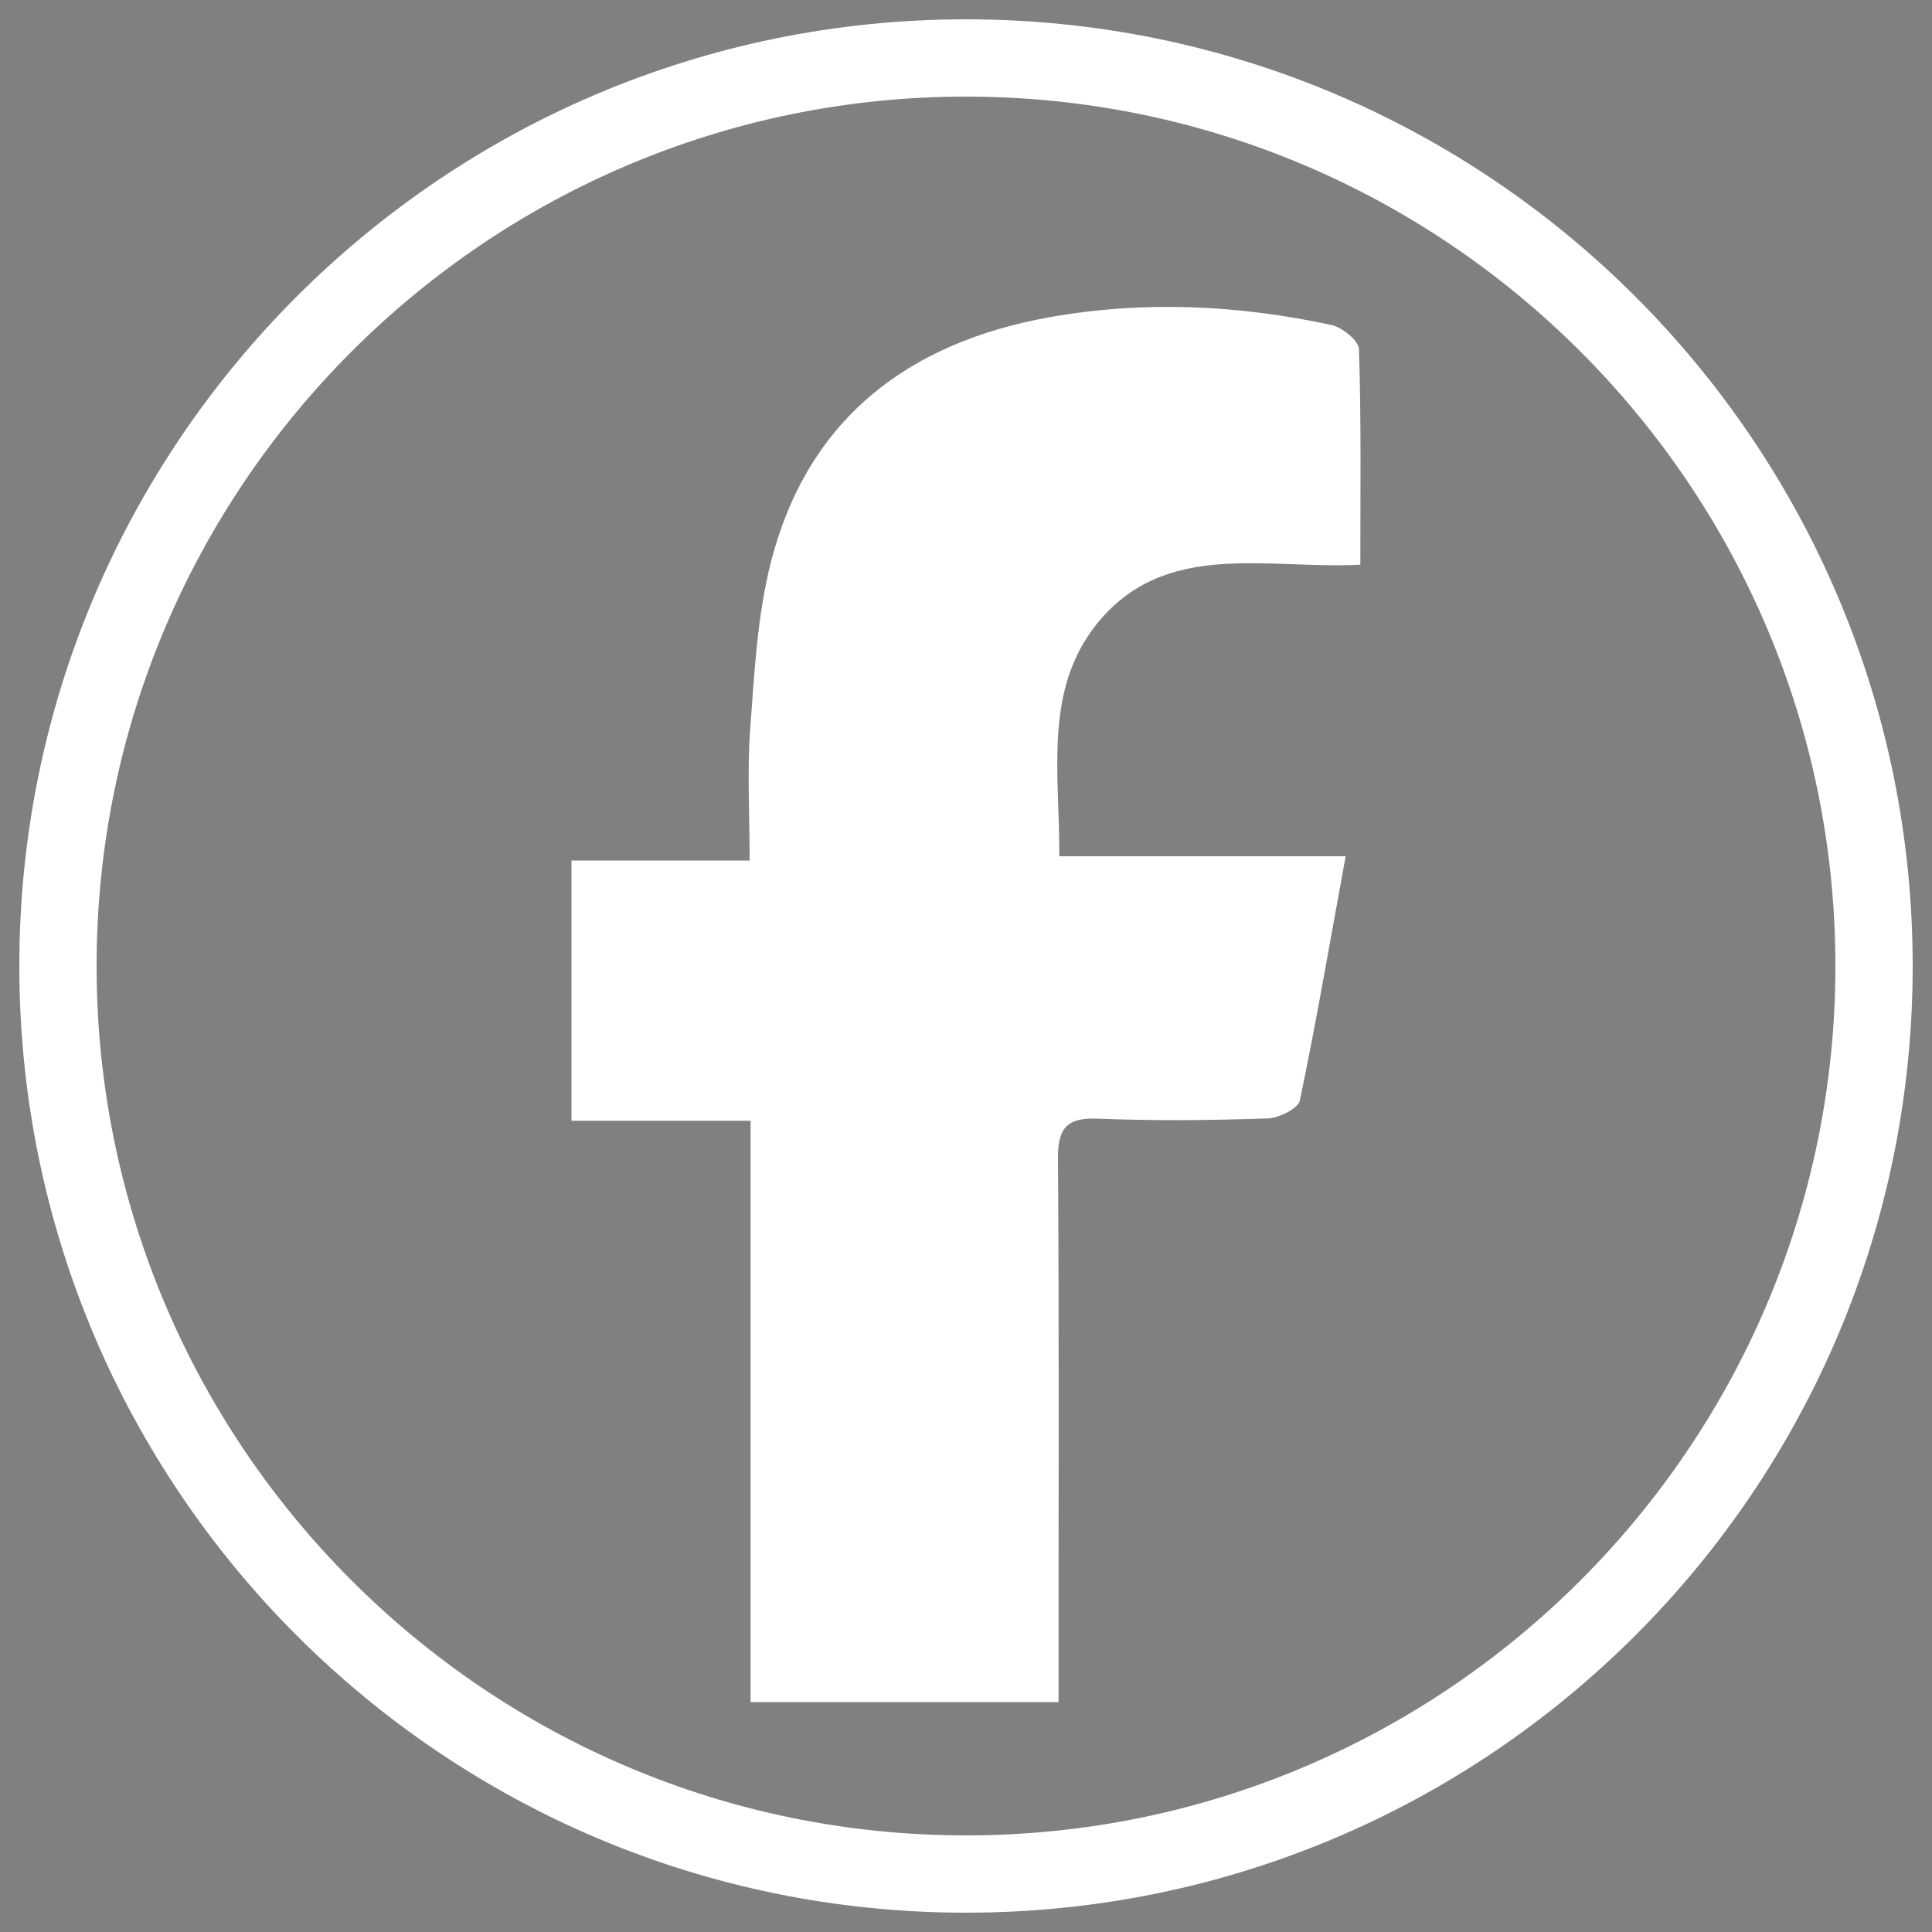
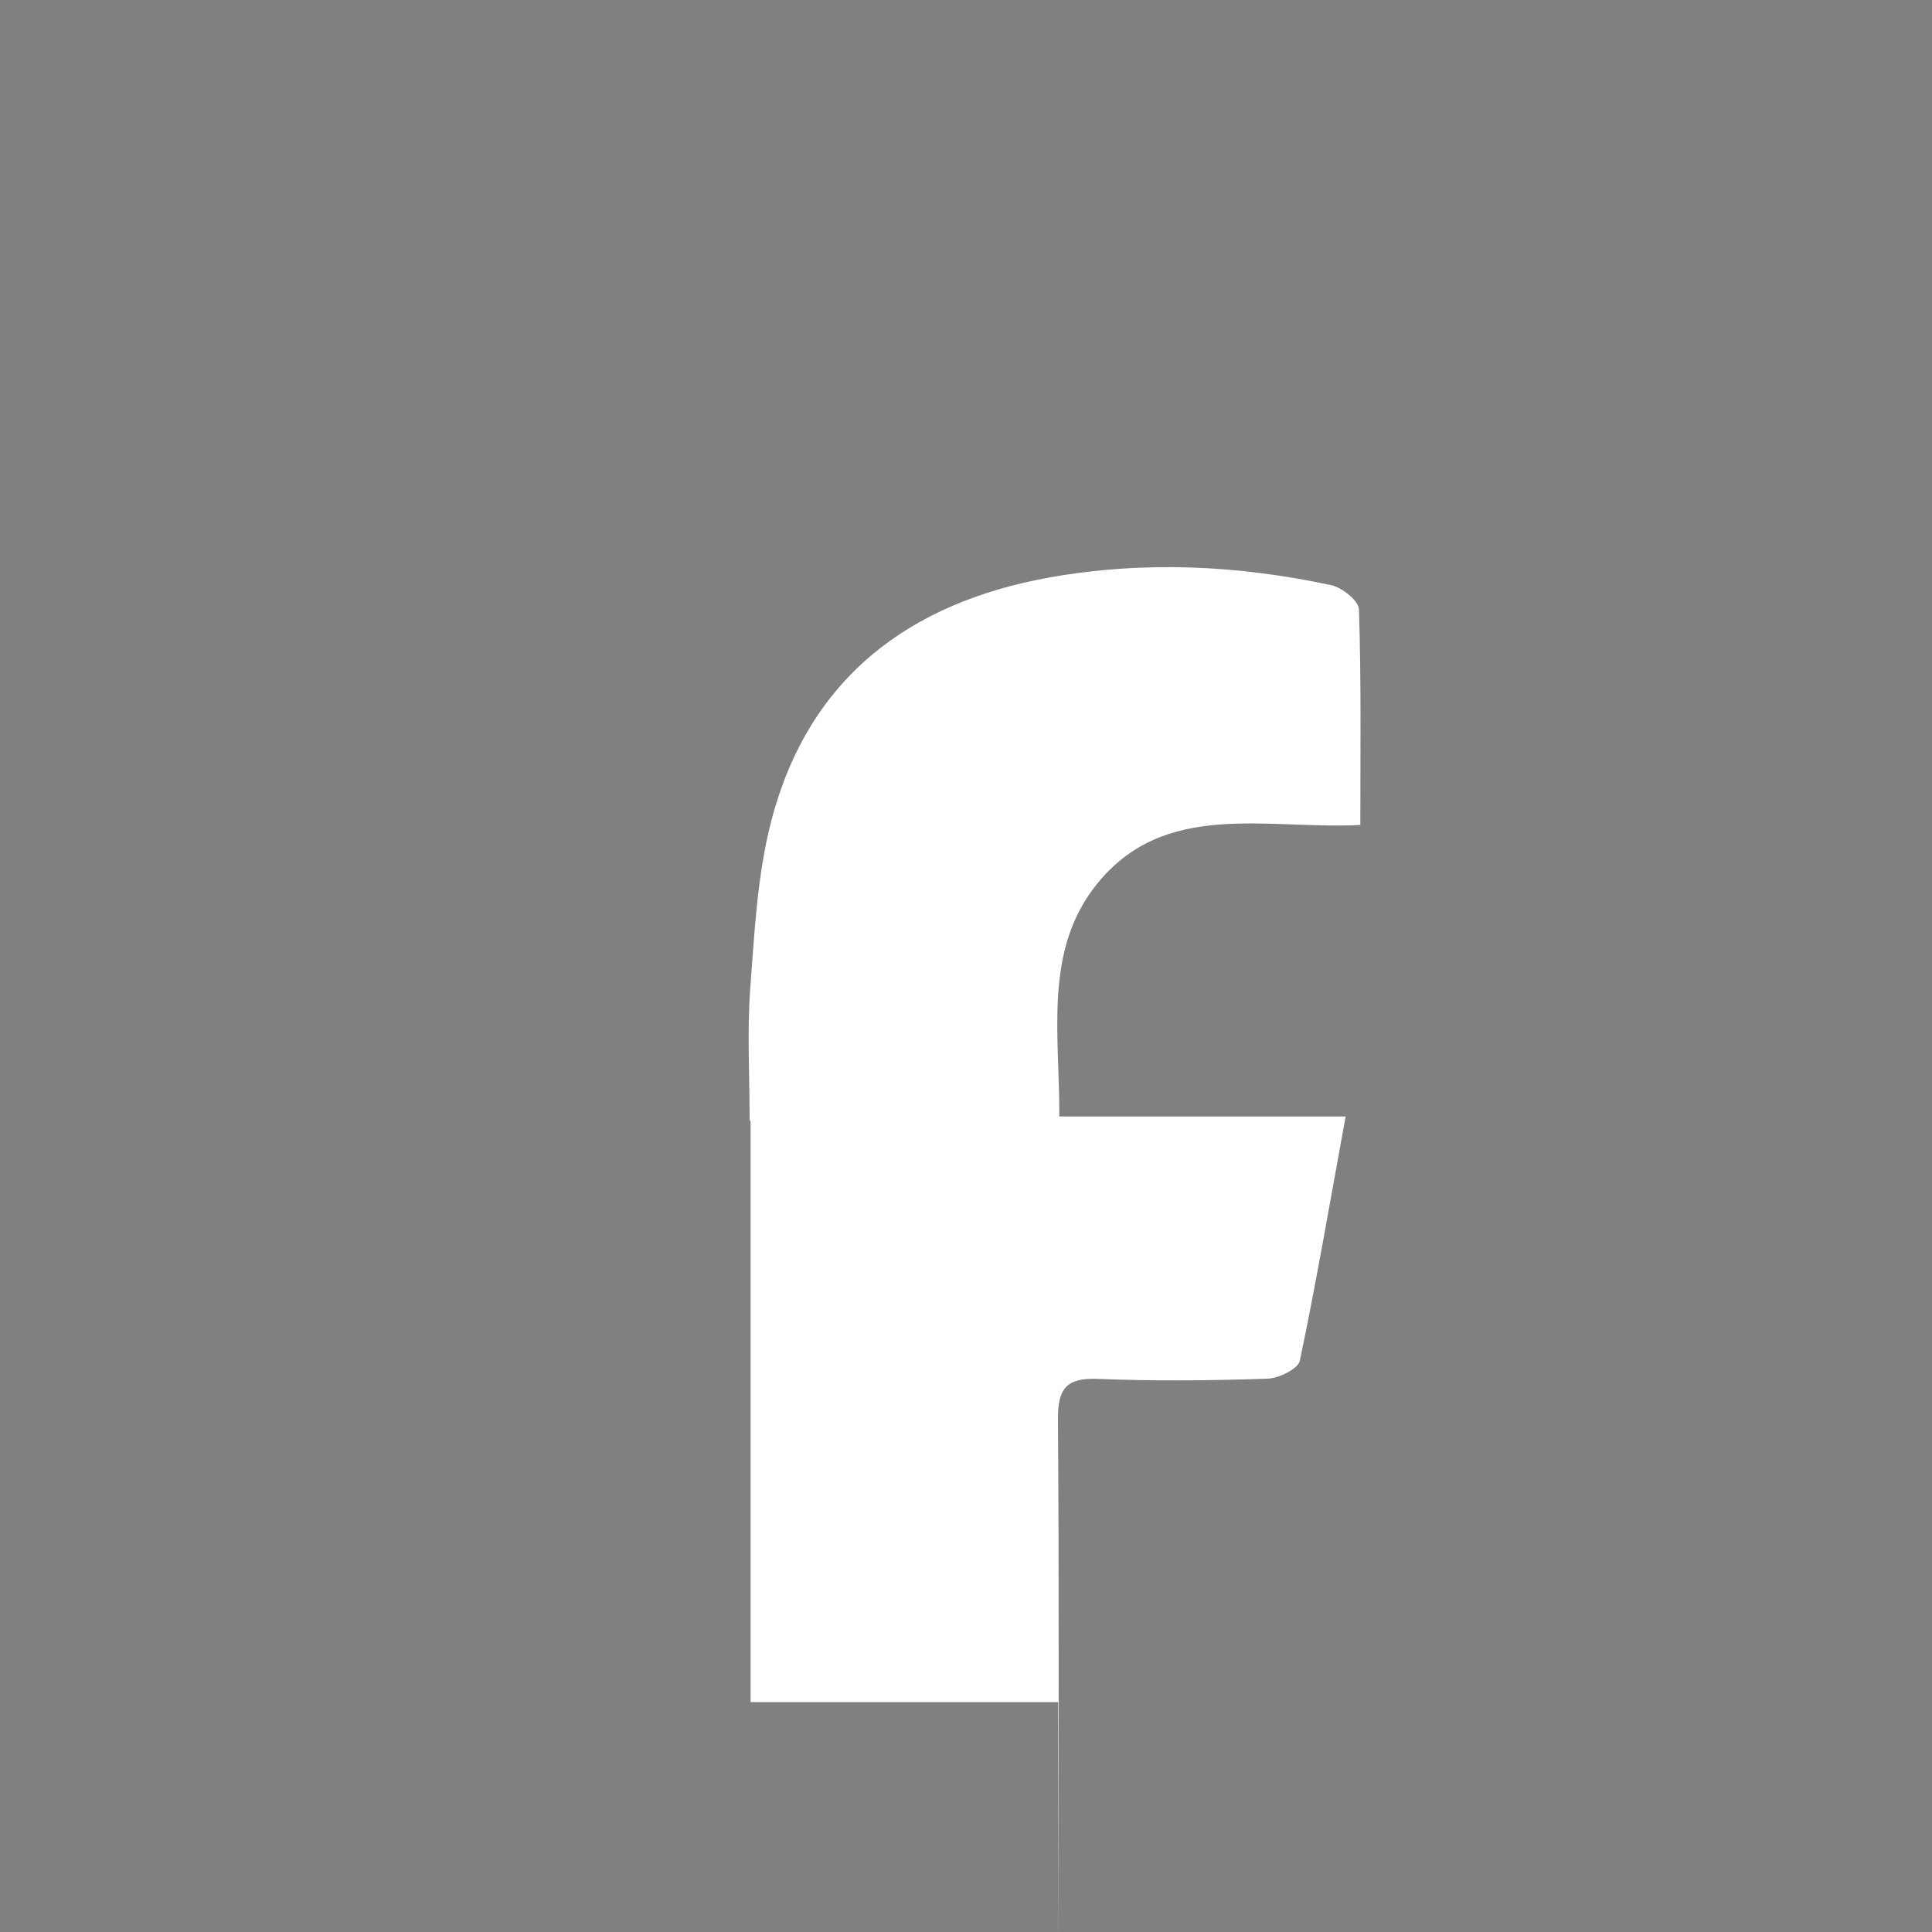
<svg xmlns="http://www.w3.org/2000/svg" version="1.1" viewBox="0 0 100 100">
  <rect x="0" y="0" width="100" height="100" fill="#808080" stroke="none" />
  <defs>
    <style>
      .cls-1 {
        fill: #fff;
      }

      .cls-2 {
        fill: #11223e;
      }
    </style>
  </defs>
  <g>
    <g id="Capa_1">
-       <path class="cls-1" d="M50,5c24.81,0,45,20.19,45,45s-20.19,45-45,45S5,74.81,5,50,25.19,5,50,5M50,1C22.94,1,1,22.94,1,50s21.94,49,49,49,49-21.94,49-49S77.06,1,50,1h0Z" />
      <path class="cls-2" d="M139.97,58.51c-3.83,4.37-7.49,8.54-11.15,12.71-.37.42-.74.85-1.12,1.27q-5.12,5.78-13.45,5.15c7.25-8.28,14.36-16.39,21.58-24.63-7.56-9.91-15.06-19.75-22.67-29.74.37-.14.6-.29.82-.29,5.49-.02,10.99-.06,16.48.04.74.01,1.67.64,2.15,1.26,3.72,4.77,7.36,9.62,11.02,14.44.42.55.87,1.08,1.93,2.38.42-.83.63-1.55,1.07-2.06,4.23-4.91,8.52-9.76,12.74-14.67.84-.98,1.69-1.5,3.04-1.43,2.22.12,4.45.03,7.16.03-6.92,7.92-13.52,15.47-20.25,23.18,7.86,10.44,15.69,20.82,23.69,31.44-.74.08-1.24.19-1.75.19-4.86.01-9.72-.05-14.58.04-1.44.03-2.29-.49-3.12-1.61-4.01-5.35-8.11-10.64-12.18-15.95-.38-.5-.79-.97-1.43-1.74ZM123.5,28.34c.67.92,1.19,1.65,1.73,2.36,9.89,12.97,19.9,25.85,29.59,38.96,2.16,2.92,4.5,2.88,7.67,2.57-.58-.83-.99-1.45-1.44-2.05-9.84-13-19.8-25.93-29.46-39.07-2.17-2.96-4.5-3.54-8.1-2.77Z" />
-       <path class="cls-1" d="M54.77,88.1h-15.92v-30.09h-9.27v-13.47h9.22c0-2.46-.13-4.64.03-6.8.22-2.92.36-5.9,1.09-8.71,1.91-7.37,7.1-11.3,14.4-12.61,4.88-.87,9.76-.64,14.59.4.56.12,1.42.81,1.43,1.26.12,3.68.07,7.36.07,11.15-4.88.25-10.13-1.33-13.66,3.09-2.74,3.44-1.9,7.72-1.92,12h14.82c-.81,4.41-1.51,8.54-2.37,12.64-.09.42-1.08.91-1.67.93-2.94.1-5.88.13-8.82.01-1.62-.06-2.04.54-2.03,2.08.06,8.44.03,16.89.03,25.33,0,.88,0,1.77,0,2.77Z" />
+       <path class="cls-1" d="M54.77,88.1h-15.92v-30.09h-9.27h9.22c0-2.46-.13-4.64.03-6.8.22-2.92.36-5.9,1.09-8.71,1.91-7.37,7.1-11.3,14.4-12.61,4.88-.87,9.76-.64,14.59.4.56.12,1.42.81,1.43,1.26.12,3.68.07,7.36.07,11.15-4.88.25-10.13-1.33-13.66,3.09-2.74,3.44-1.9,7.72-1.92,12h14.82c-.81,4.41-1.51,8.54-2.37,12.64-.09.42-1.08.91-1.67.93-2.94.1-5.88.13-8.82.01-1.62-.06-2.04.54-2.03,2.08.06,8.44.03,16.89.03,25.33,0,.88,0,1.77,0,2.77Z" />
    </g>
  </g>
</svg>